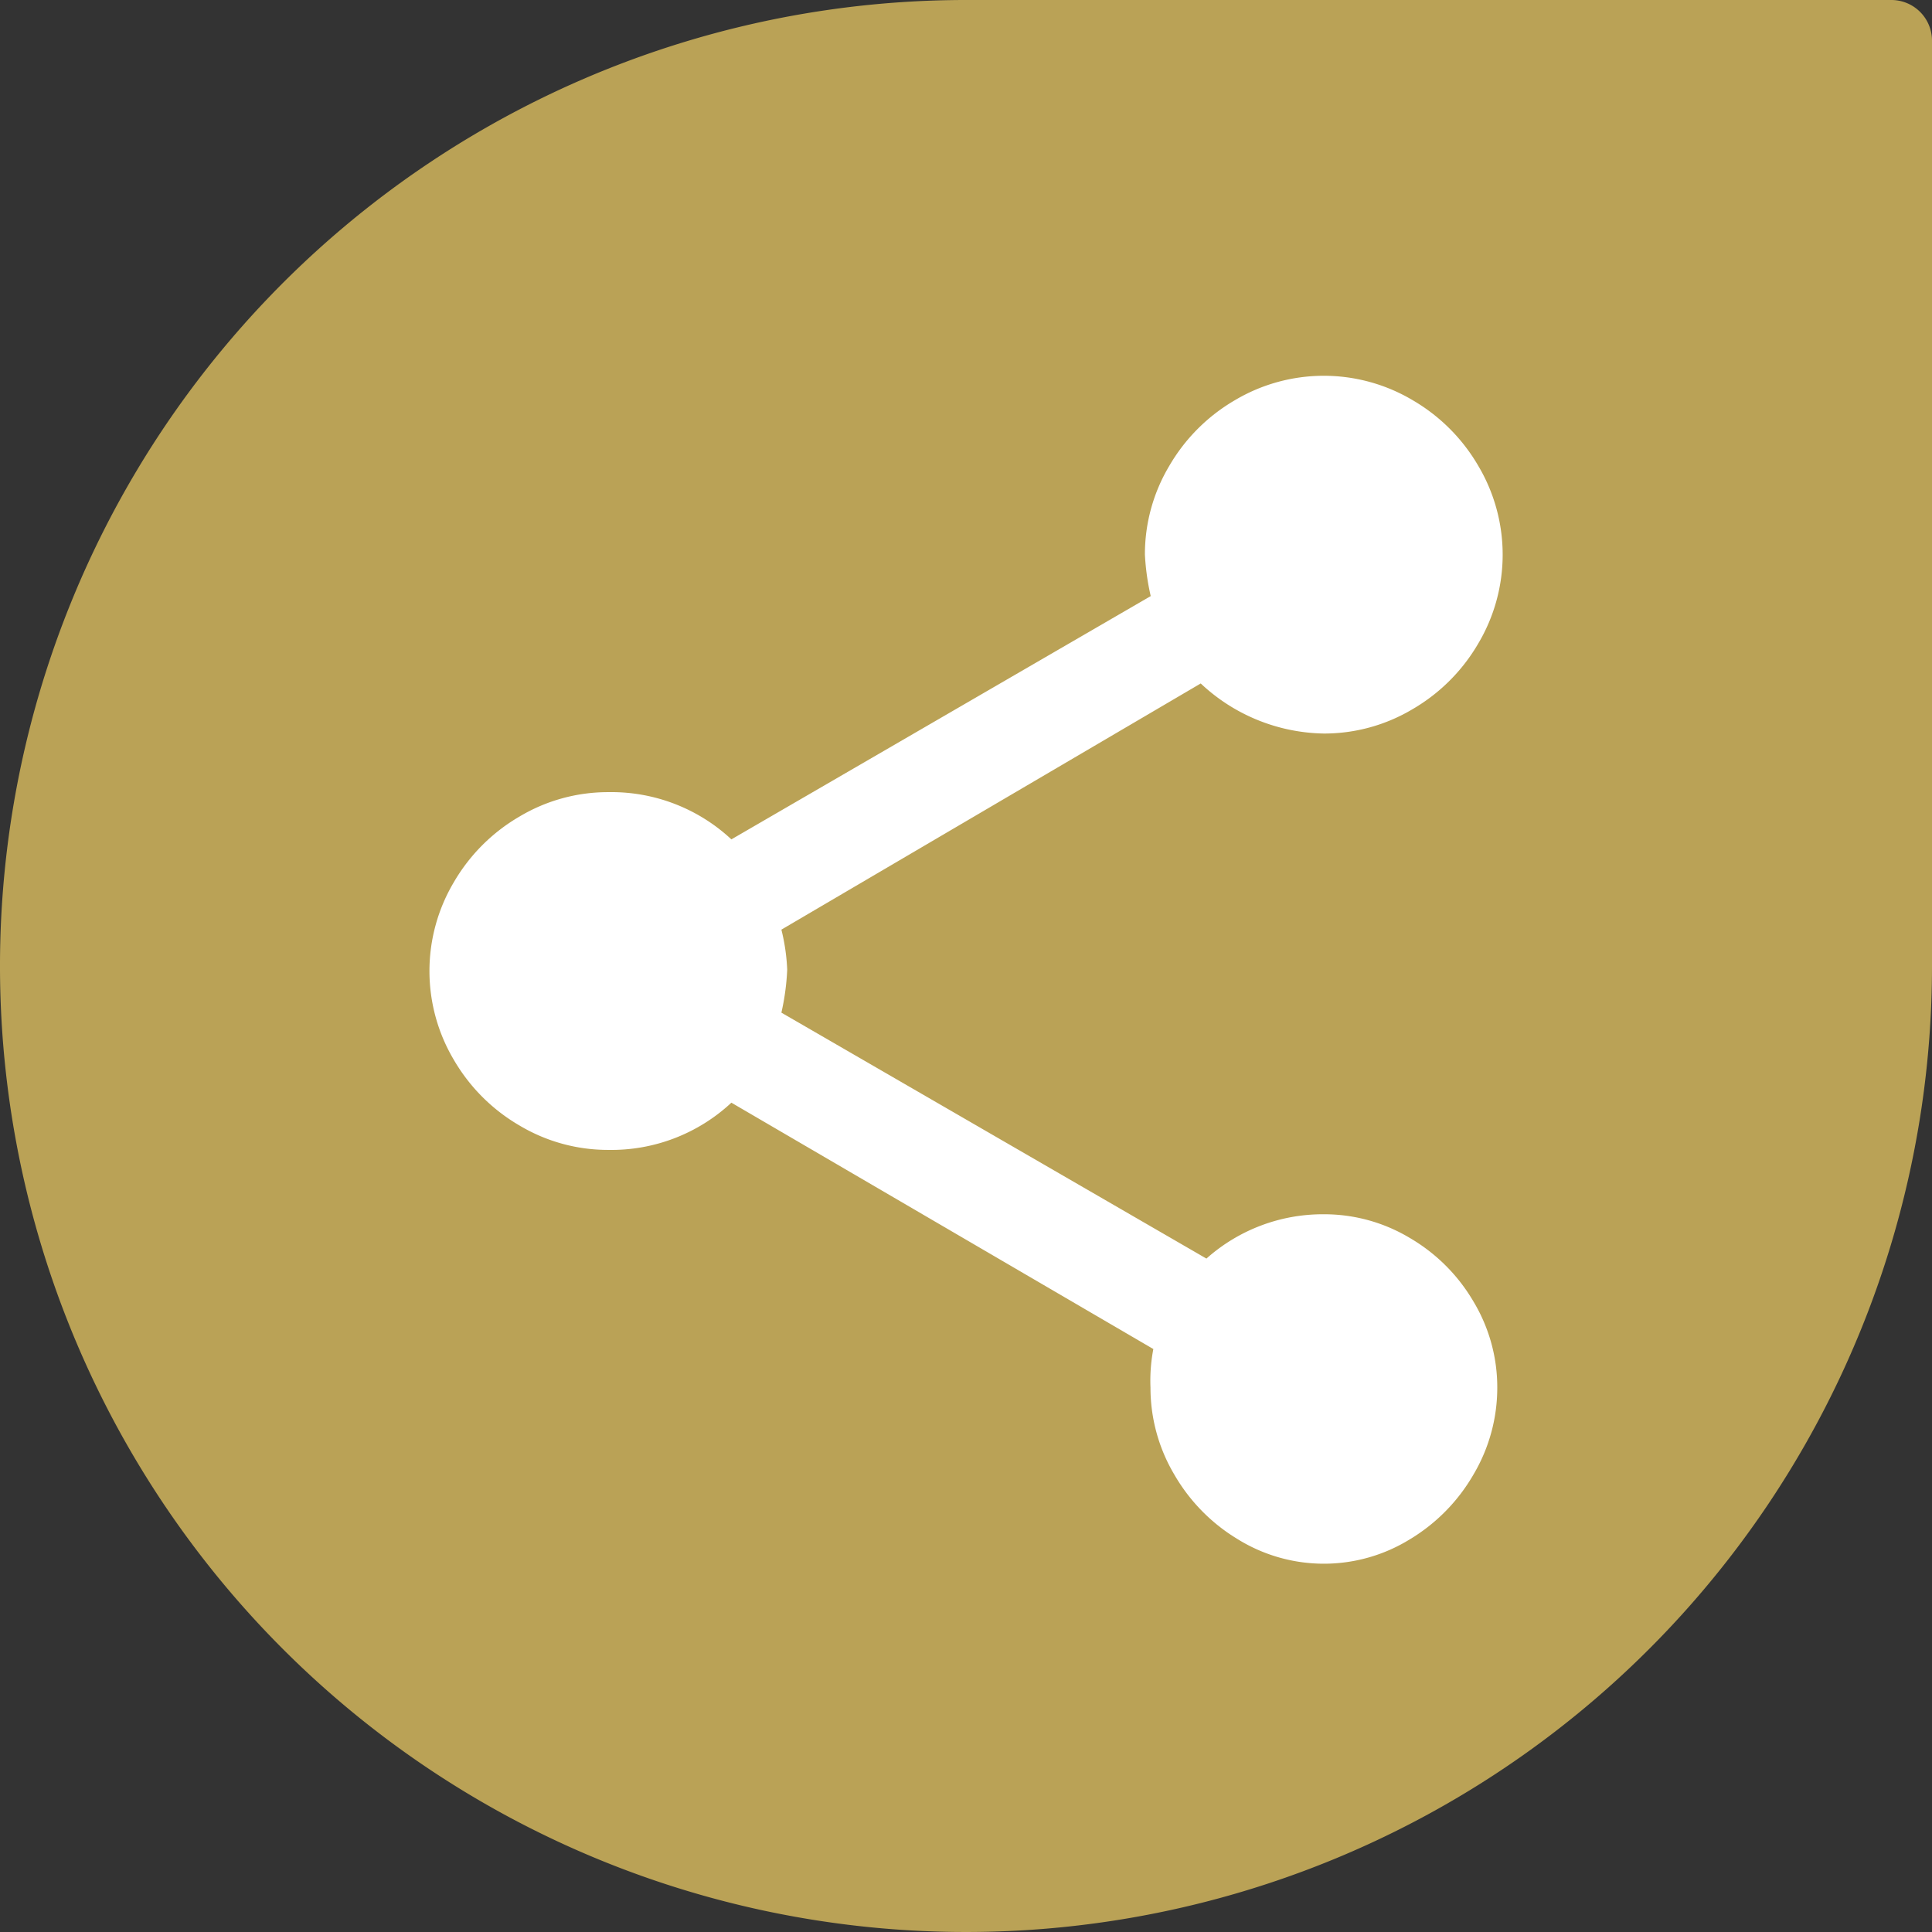
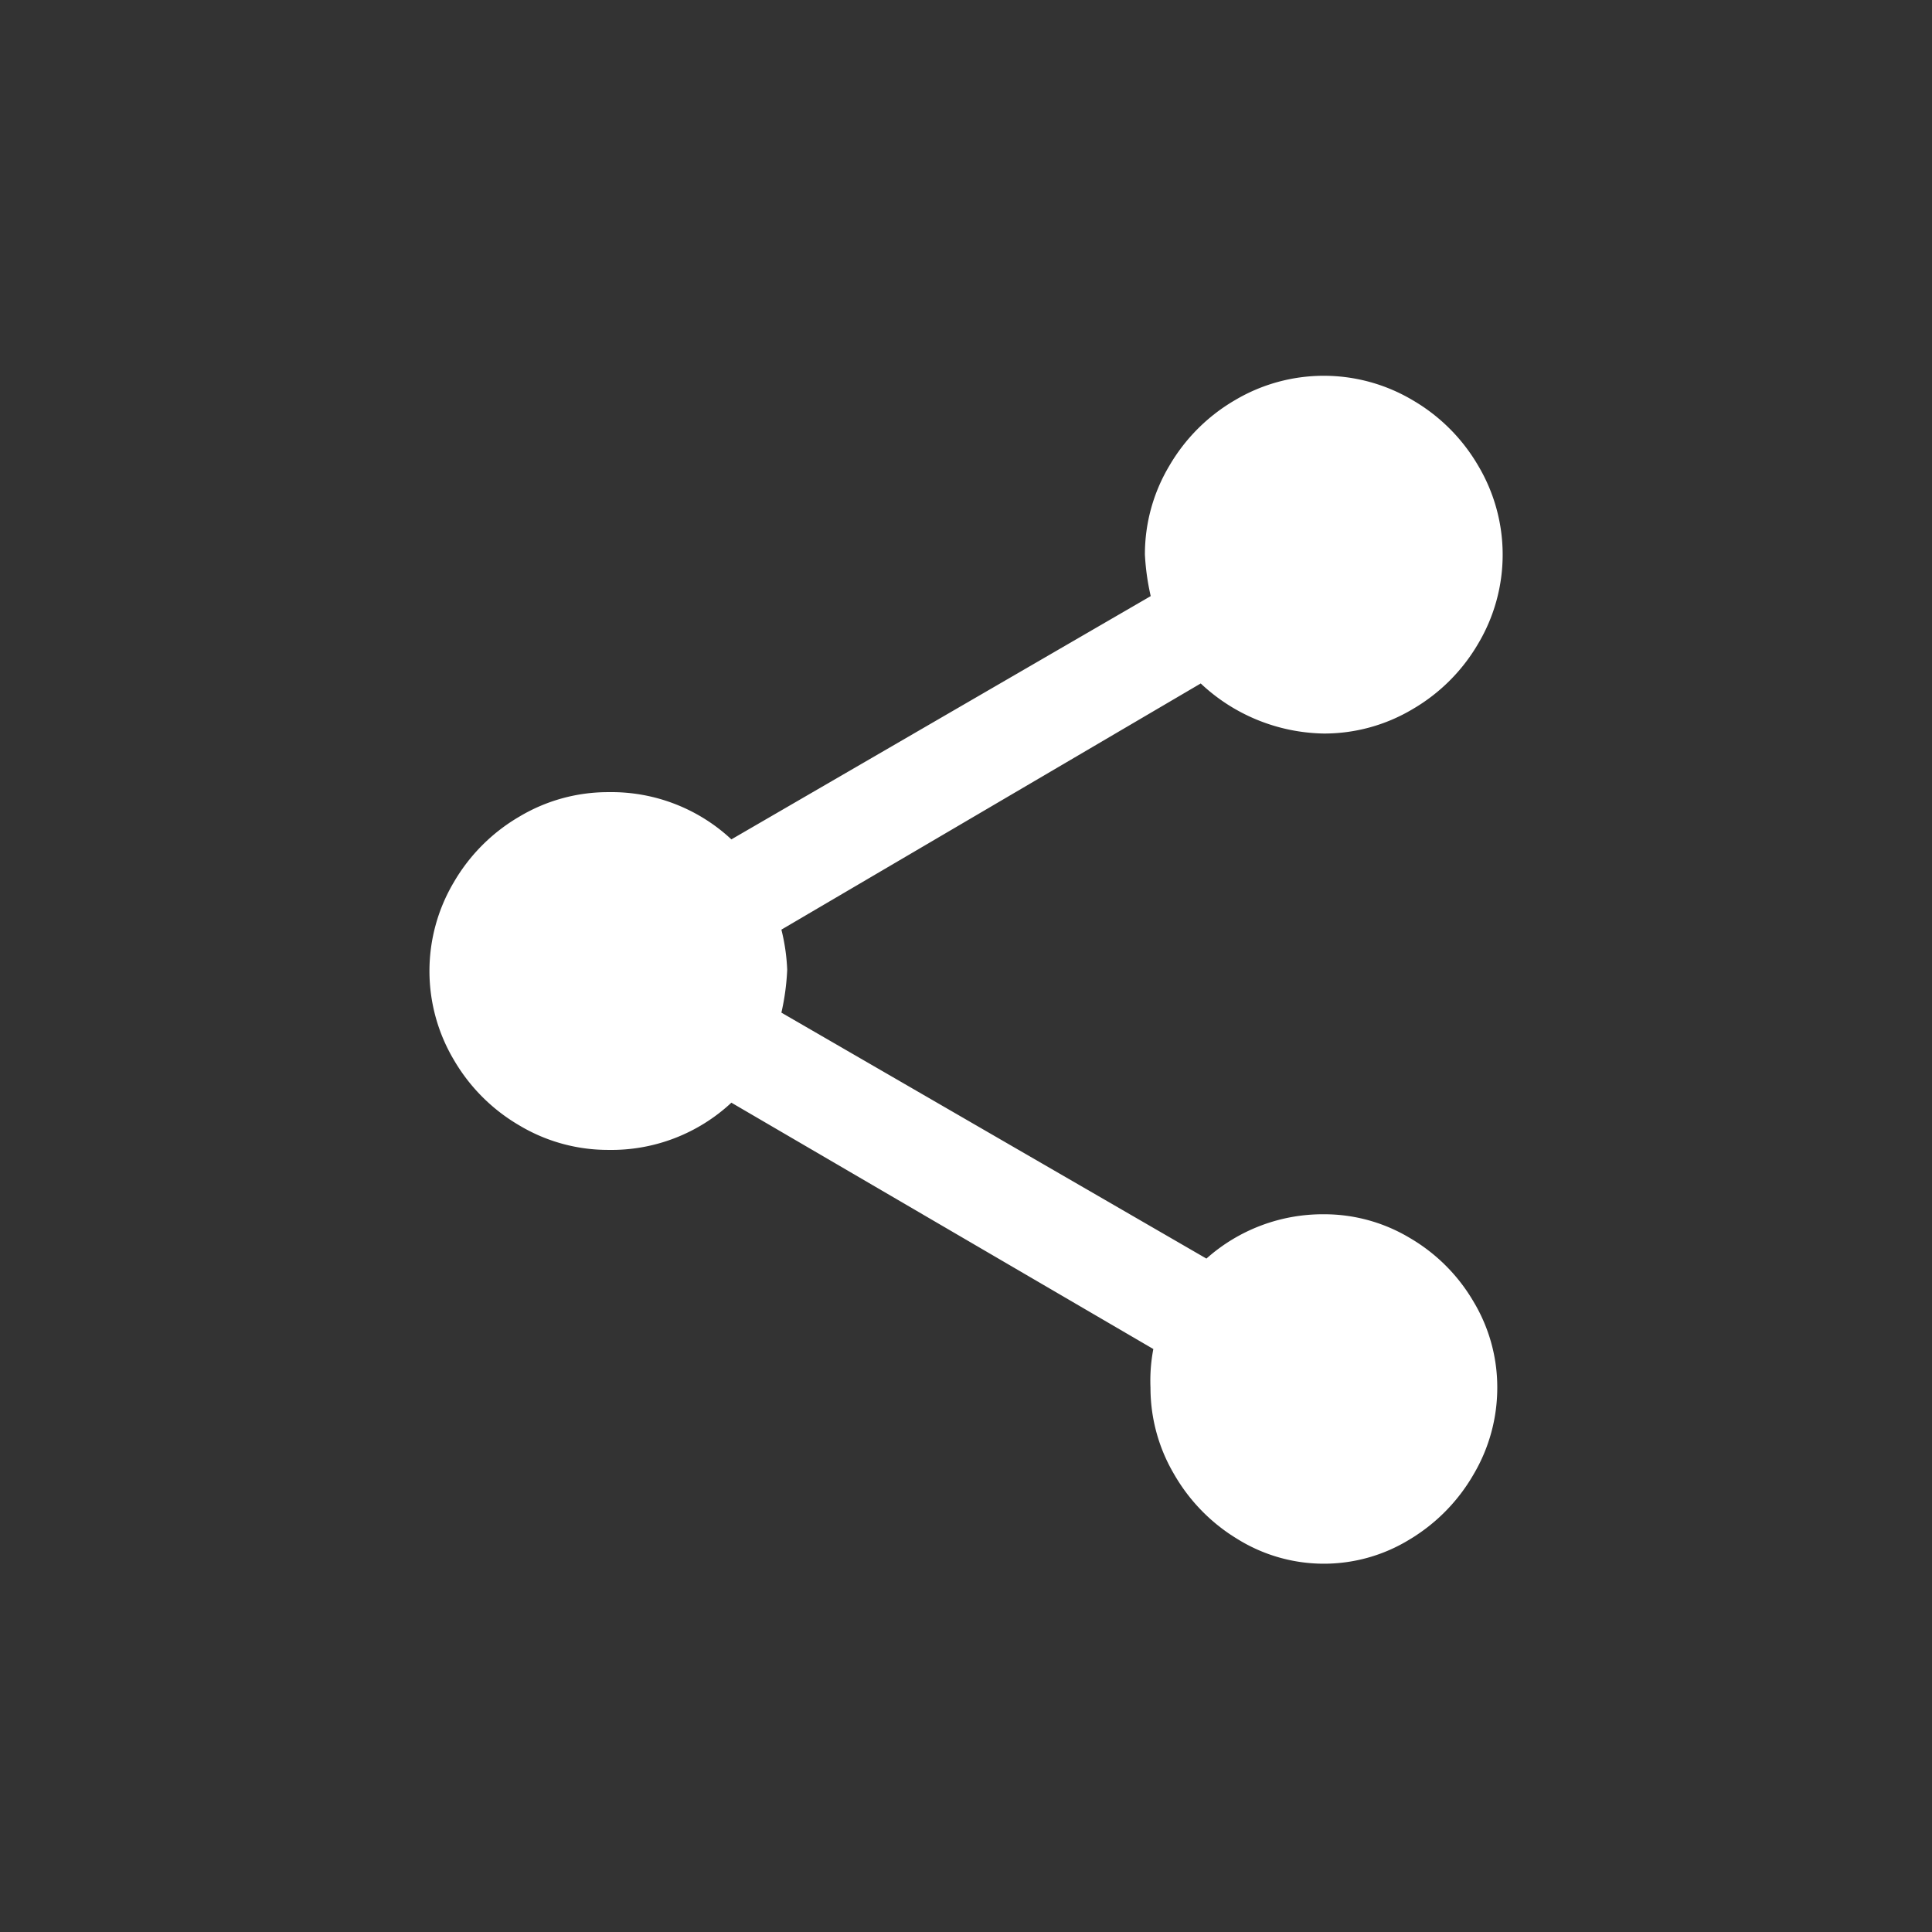
<svg xmlns="http://www.w3.org/2000/svg" id="Share_-_Drop" data-name="Share - Drop" width="33.26" height="33.26" viewBox="0 0 33.26 33.26">
  <rect x="0" y="0" width="33.26" height="33.26" fill="#333333" stroke="none" />
-   <path id="Path_121" data-name="Path 121" d="M33.26.693A.7.7,0,0,0,32.567,0H16.632A16.63,16.63,0,1,0,33.26,16.63Z" fill="#baa256" fill-rule="evenodd" />
  <path id="Path_122" data-name="Path 122" d="M31.4,28.437a2.863,2.863,0,0,1,1.478.407,3.05,3.05,0,0,1,1.1,1.1,2.863,2.863,0,0,1,.407,1.478,2.928,2.928,0,0,1-.407,1.491,3.118,3.118,0,0,1-1.1,1.121,2.818,2.818,0,0,1-2.956,0,3.118,3.118,0,0,1-1.1-1.121,2.928,2.928,0,0,1-.407-1.491,2.9,2.9,0,0,1,.049-.665L21.2,26.516a3.028,3.028,0,0,1-2.119.813,2.971,2.971,0,0,1-1.527-.419,3.124,3.124,0,0,1-1.133-1.133,2.995,2.995,0,0,1,0-3.055,3.124,3.124,0,0,1,1.133-1.133,2.971,2.971,0,0,1,1.527-.419,3.028,3.028,0,0,1,2.119.813l7.219-4.188a4.136,4.136,0,0,1-.1-.714,2.971,2.971,0,0,1,.419-1.527,3.124,3.124,0,0,1,1.133-1.133,2.995,2.995,0,0,1,3.055,0,3.124,3.124,0,0,1,1.133,1.133,2.995,2.995,0,0,1,0,3.055,3.124,3.124,0,0,1-1.133,1.133,2.971,2.971,0,0,1-1.527.419,3.164,3.164,0,0,1-2.119-.862l-7.219,4.238a3.415,3.415,0,0,1,.1.69,4.151,4.151,0,0,1-.1.739L29.378,29.2A3.01,3.01,0,0,1,31.4,28.437Z" transform="translate(-8.609 -7.533)" fill="#fff" fill-rule="evenodd" />
</svg>